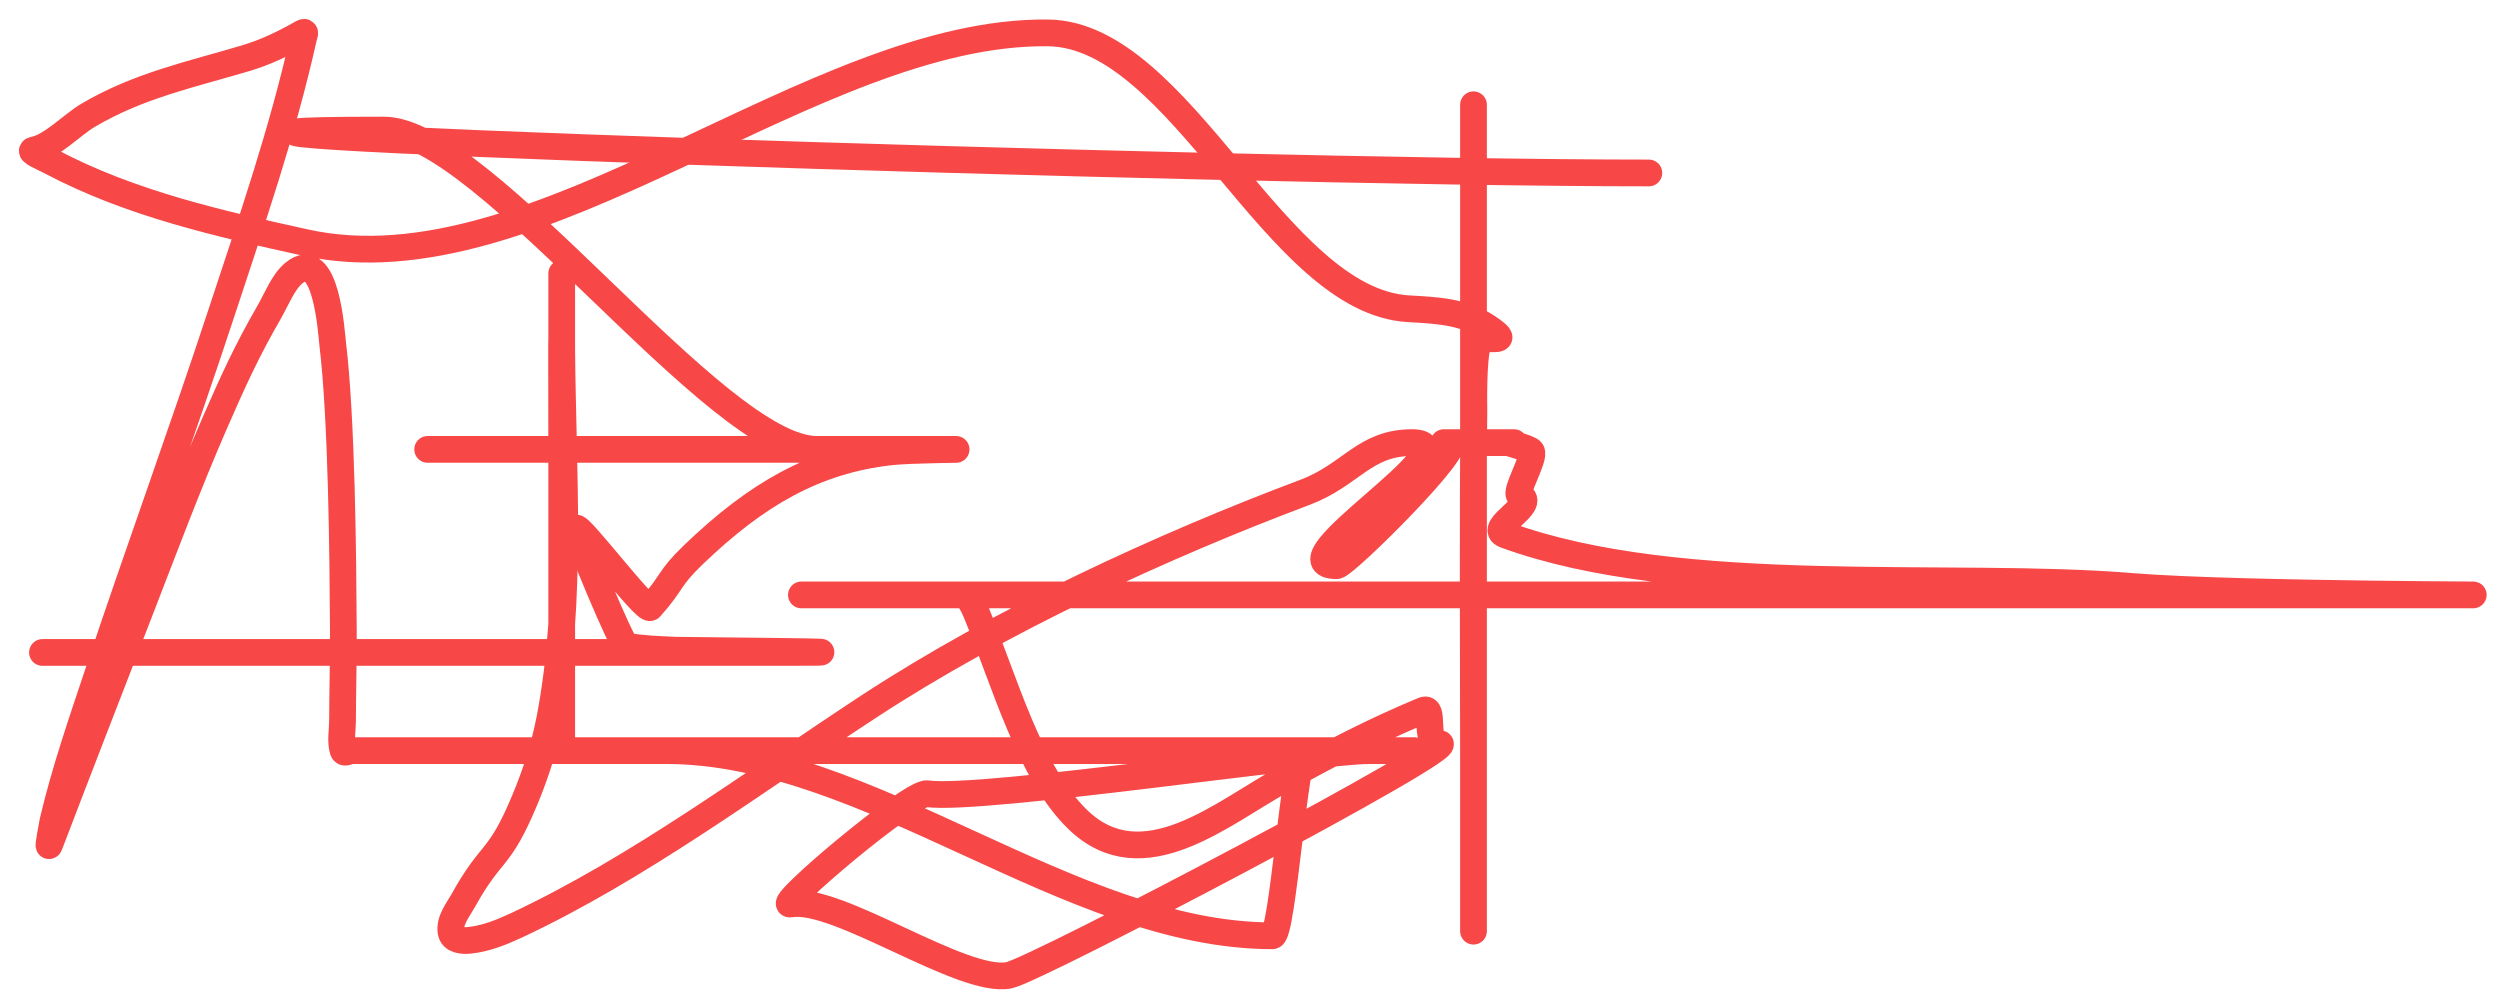
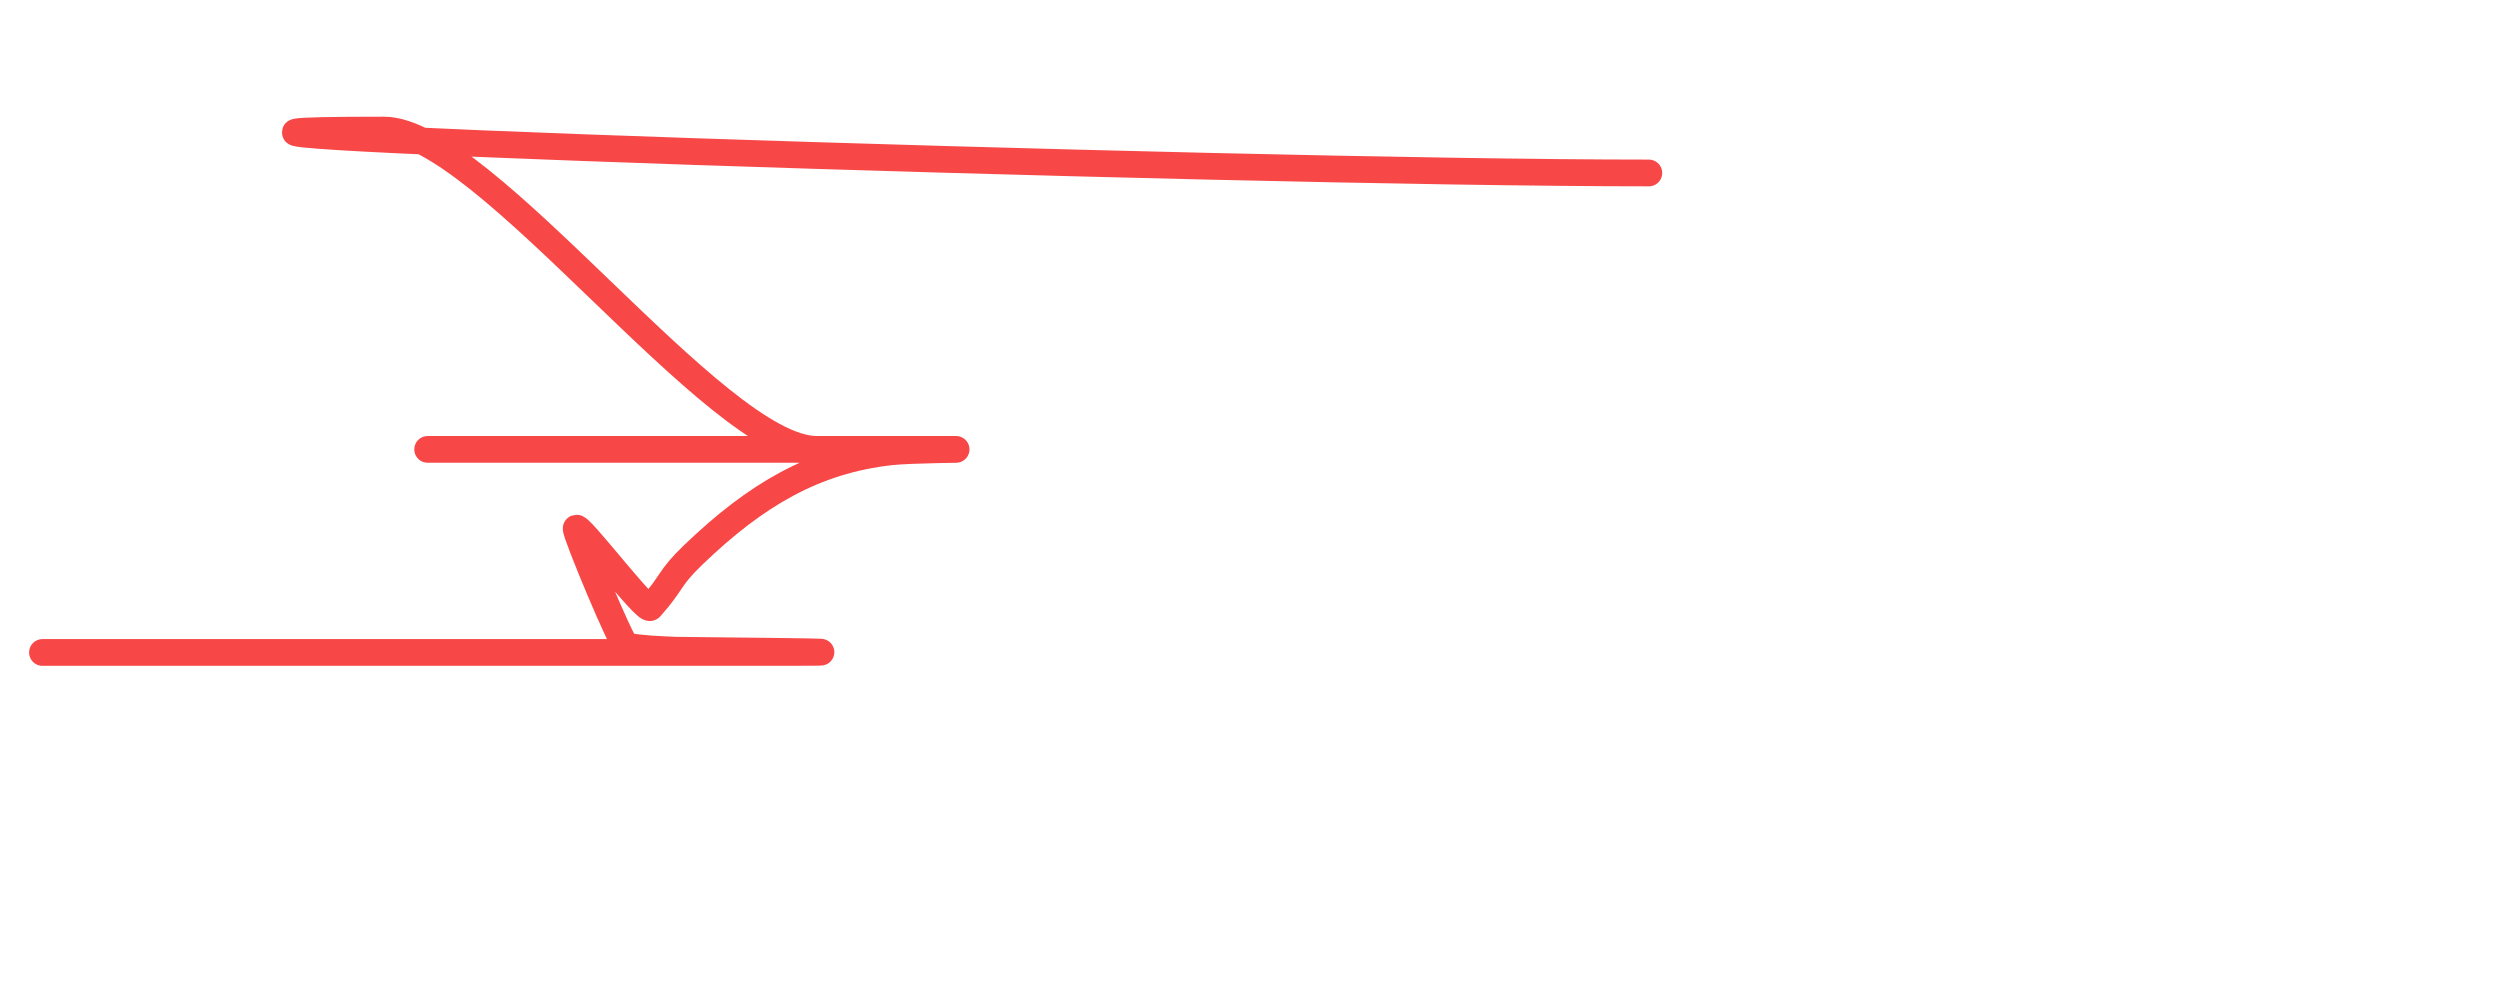
<svg xmlns="http://www.w3.org/2000/svg" width="2244" height="905" viewBox="0 0 2244 905" fill="none">
  <g filter="url(#filter0_f_848_553)">
    <path d="M1480 155.244C1092.48 155.244 -43.016 116.742 344.511 116.742C435.198 116.742 642.452 403.371 733.139 403.371C744.95 403.371 780.382 403.371 768.571 403.371C734.378 403.371 700.184 403.371 665.991 403.371C577.864 403.371 313.484 403.371 401.61 403.371C499.814 403.371 598.017 403.371 696.22 403.371C741.894 403.371 787.568 403.371 833.242 403.371C840.345 403.371 847.448 403.371 854.551 403.371C872.853 403.371 817.909 403.54 799.668 405.565C730.949 413.196 678.359 444.148 622.258 498.055C599.486 519.936 604.402 522.116 583.692 545.293C579.684 549.778 517.491 467.408 517.137 474.458C516.869 479.794 558.278 579.222 562.171 579.912C576.86 582.514 591.72 582.951 606.524 583.625C607.884 583.687 823.687 585.651 697.211 585.651C583.852 585.651 470.493 585.651 357.134 585.651C330.209 585.651 303.283 585.651 276.358 585.651C237.994 585.651 353.087 585.651 391.452 585.651C412.678 585.651 433.904 585.651 455.131 585.651C458.724 585.651 469.502 585.651 465.909 585.651C439.521 585.651 413.132 585.651 386.744 585.651C270.535 585.651 154.327 585.651 38.118 585.651" stroke="#F74747" stroke-width="24" stroke-linecap="round" />
-     <path d="M504.192 245.395C504.192 1080.69 504.192 -179.418 504.192 644.047C504.192 724.722 504.192 482.696 504.192 402.021C504.192 372.316 503.976 283.203 504.192 312.906C504.987 421.936 514.057 538.296 493.538 645.06C488.685 670.308 480.799 694.583 471.362 717.296C447.661 774.338 441.804 761.404 415.735 808.436C411.06 816.871 403.249 826.105 404.833 836.453C406.009 844.133 415.442 844.611 421.186 844.048C435.564 842.637 449.674 837.087 463.309 830.714C572.169 779.837 676.173 702.155 779.475 634.427C897.667 556.935 1044.44 489.608 1171.46 441.873C1212.84 426.321 1224.55 397.295 1267.48 397.295C1326.49 397.295 1140.83 507.749 1199.84 507.749C1207.19 507.749 1318.3 397.295 1300.19 397.295C1273.39 397.295 1381.59 397.295 1354.79 397.295C1351.53 397.295 1372.24 401.896 1374.55 405.039C1378.4 410.287 1358.98 442.375 1364.15 444.706C1381.45 452.503 1333.55 473.689 1351.15 480.124C1509.82 538.153 1749.7 512.825 1913.56 526.409C2009.13 534.332 2296.48 534.004 2200.74 534.004C1996.81 534.004 1792.89 534.004 1588.97 534.004C1317.32 534.004 502.375 534.004 774.024 534.004C919.057 534.004 1064.09 534.004 1209.12 534.004C1271.32 534.004 1084.74 534.004 1022.55 534.004C988.601 534.004 886.763 534.004 920.709 534.004C983.067 534.004 1045.42 534.004 1107.78 534.004C1112.41 534.004 1117.03 534.004 1121.66 534.004C1123.14 534.004 1127.6 534.004 1126.12 534.004C1124.18 534.004 1122.24 534.004 1120.3 534.004C1102.99 534.004 1085.69 534.004 1068.39 534.004C1061.41 534.004 1040.47 534.004 1047.45 534.004C1081.48 534.004 1115.5 534.004 1149.53 534.004C1538.96 534.004 1082.09 534.004 1540.16 534.004C1564.52 534.004 1588.89 534.004 1613.25 534.004C1679.81 534.004 1735.71 534.004 1602.6 534.004C1436.92 534.004 1271.23 534.004 1105.55 534.004C1026.76 534.004 947.965 534.004 869.171 534.004C865.147 534.004 870.232 535.216 876.109 549.363C901.449 610.362 923.762 693.301 967.292 735.524C1025.74 792.215 1097.29 729.529 1151.76 699.743C1196.21 675.437 1232.43 656.45 1277.51 637.633C1288.66 632.98 1277.32 667.338 1291.88 667.338C1316.51 667.338 930.092 870.481 905.718 875.382C864.033 883.764 751.301 803.988 709.522 811.474C695.03 814.071 817.696 710.378 832.232 712.462C880.086 719.324 1181.4 673.752 1229.57 673.752C1428.66 673.752 831.385 673.752 632.294 673.752C604.254 673.752 576.214 673.752 548.173 673.752C531.613 673.752 581.293 673.752 597.853 673.752C779.805 673.752 960.147 839.965 1142.1 839.965C1151.35 839.965 1162.21 673.752 1171.46 673.752C1175.3 673.752 1179.14 673.752 1182.98 673.752C1184.51 673.752 1179.93 673.752 1178.4 673.752C1116.21 673.752 1054.01 673.752 991.822 673.752C840.429 673.752 689.036 673.752 537.642 673.752C496.016 673.752 620.896 673.752 662.523 673.752C672.063 673.752 681.602 673.752 691.142 673.752C710.675 673.752 652.075 673.752 632.542 673.752C526.947 673.752 421.351 673.752 315.756 673.752C313.155 673.752 308.956 677.021 307.951 673.752C305.398 665.446 307.435 655.752 307.456 646.747C307.518 619.741 308.356 592.74 308.199 565.734C307.806 498.091 306.766 375.729 298.536 307.843C297.489 299.208 292.854 221.044 263.847 245.058C254.062 253.158 248.496 268.237 241.423 280.501C221.601 314.868 209.194 342.041 192.61 380.08C168.604 435.143 147.294 492.265 125.338 548.857C98.27 618.623 71.156 688.312 44.438 758.309C42.325 763.845 47.432 737.486 47.535 737.043C58.047 692.233 73.239 648.559 87.428 605.903C123.88 496.313 163.334 388.63 199.424 278.813C225.583 199.214 253.612 118.434 272.271 34.762C272.938 31.77 275.088 27.496 271.528 29.53C254.695 39.146 238.295 46.965 220.361 52.315C172.295 66.651 124.639 76.603 79.127 103.454C64.538 112.061 46.32 131.681 30.191 134.678C24.628 135.711 40.074 142.026 45.305 144.804C117.465 183.135 198.529 201.076 274.129 217.716C483.711 263.846 729.114 26.786 940.903 29.53C1060.2 31.075 1144.88 270.117 1264.13 277.125C1287.28 278.486 1313.71 279.269 1335.12 293.666C1357.42 308.656 1338.27 302.207 1330.29 304.805C1328.79 305.291 1327.22 306.619 1326.57 308.518C1321.97 322.05 1323.01 366.022 1322.98 368.434C1321.8 471.527 1322.61 574.701 1322.61 677.802C1322.61 722.359 1322.61 766.917 1322.61 811.474C1322.61 818.672 1322.61 854.985 1322.61 822.613C1322.61 674.427 1322.61 526.24 1322.61 378.054C1322.61 286.006 1322.61 222.84 1322.61 141.429C1322.61 126.464 1322.61 111.499 1322.61 96.534C1322.61 84.044 1322.61 121.513 1322.61 134.003C1322.61 170.121 1322.61 278.476 1322.61 242.357" stroke="#F74747" stroke-width="24" stroke-linecap="round" />
  </g>
  <defs>
    <filter id="filter0_f_848_553" x="0.697" y="0.701" width="2242.62" height="903.599" filterUnits="userSpaceOnUse" color-interpolation-filters="sRGB">
      <feFlood flood-opacity="0" result="BackgroundImageFix" />
      <feBlend mode="normal" in="SourceGraphic" in2="BackgroundImageFix" result="shape" />
      <feGaussianBlur stdDeviation="8.15" result="effect1_foregroundBlur_848_553" />
    </filter>
  </defs>
</svg>